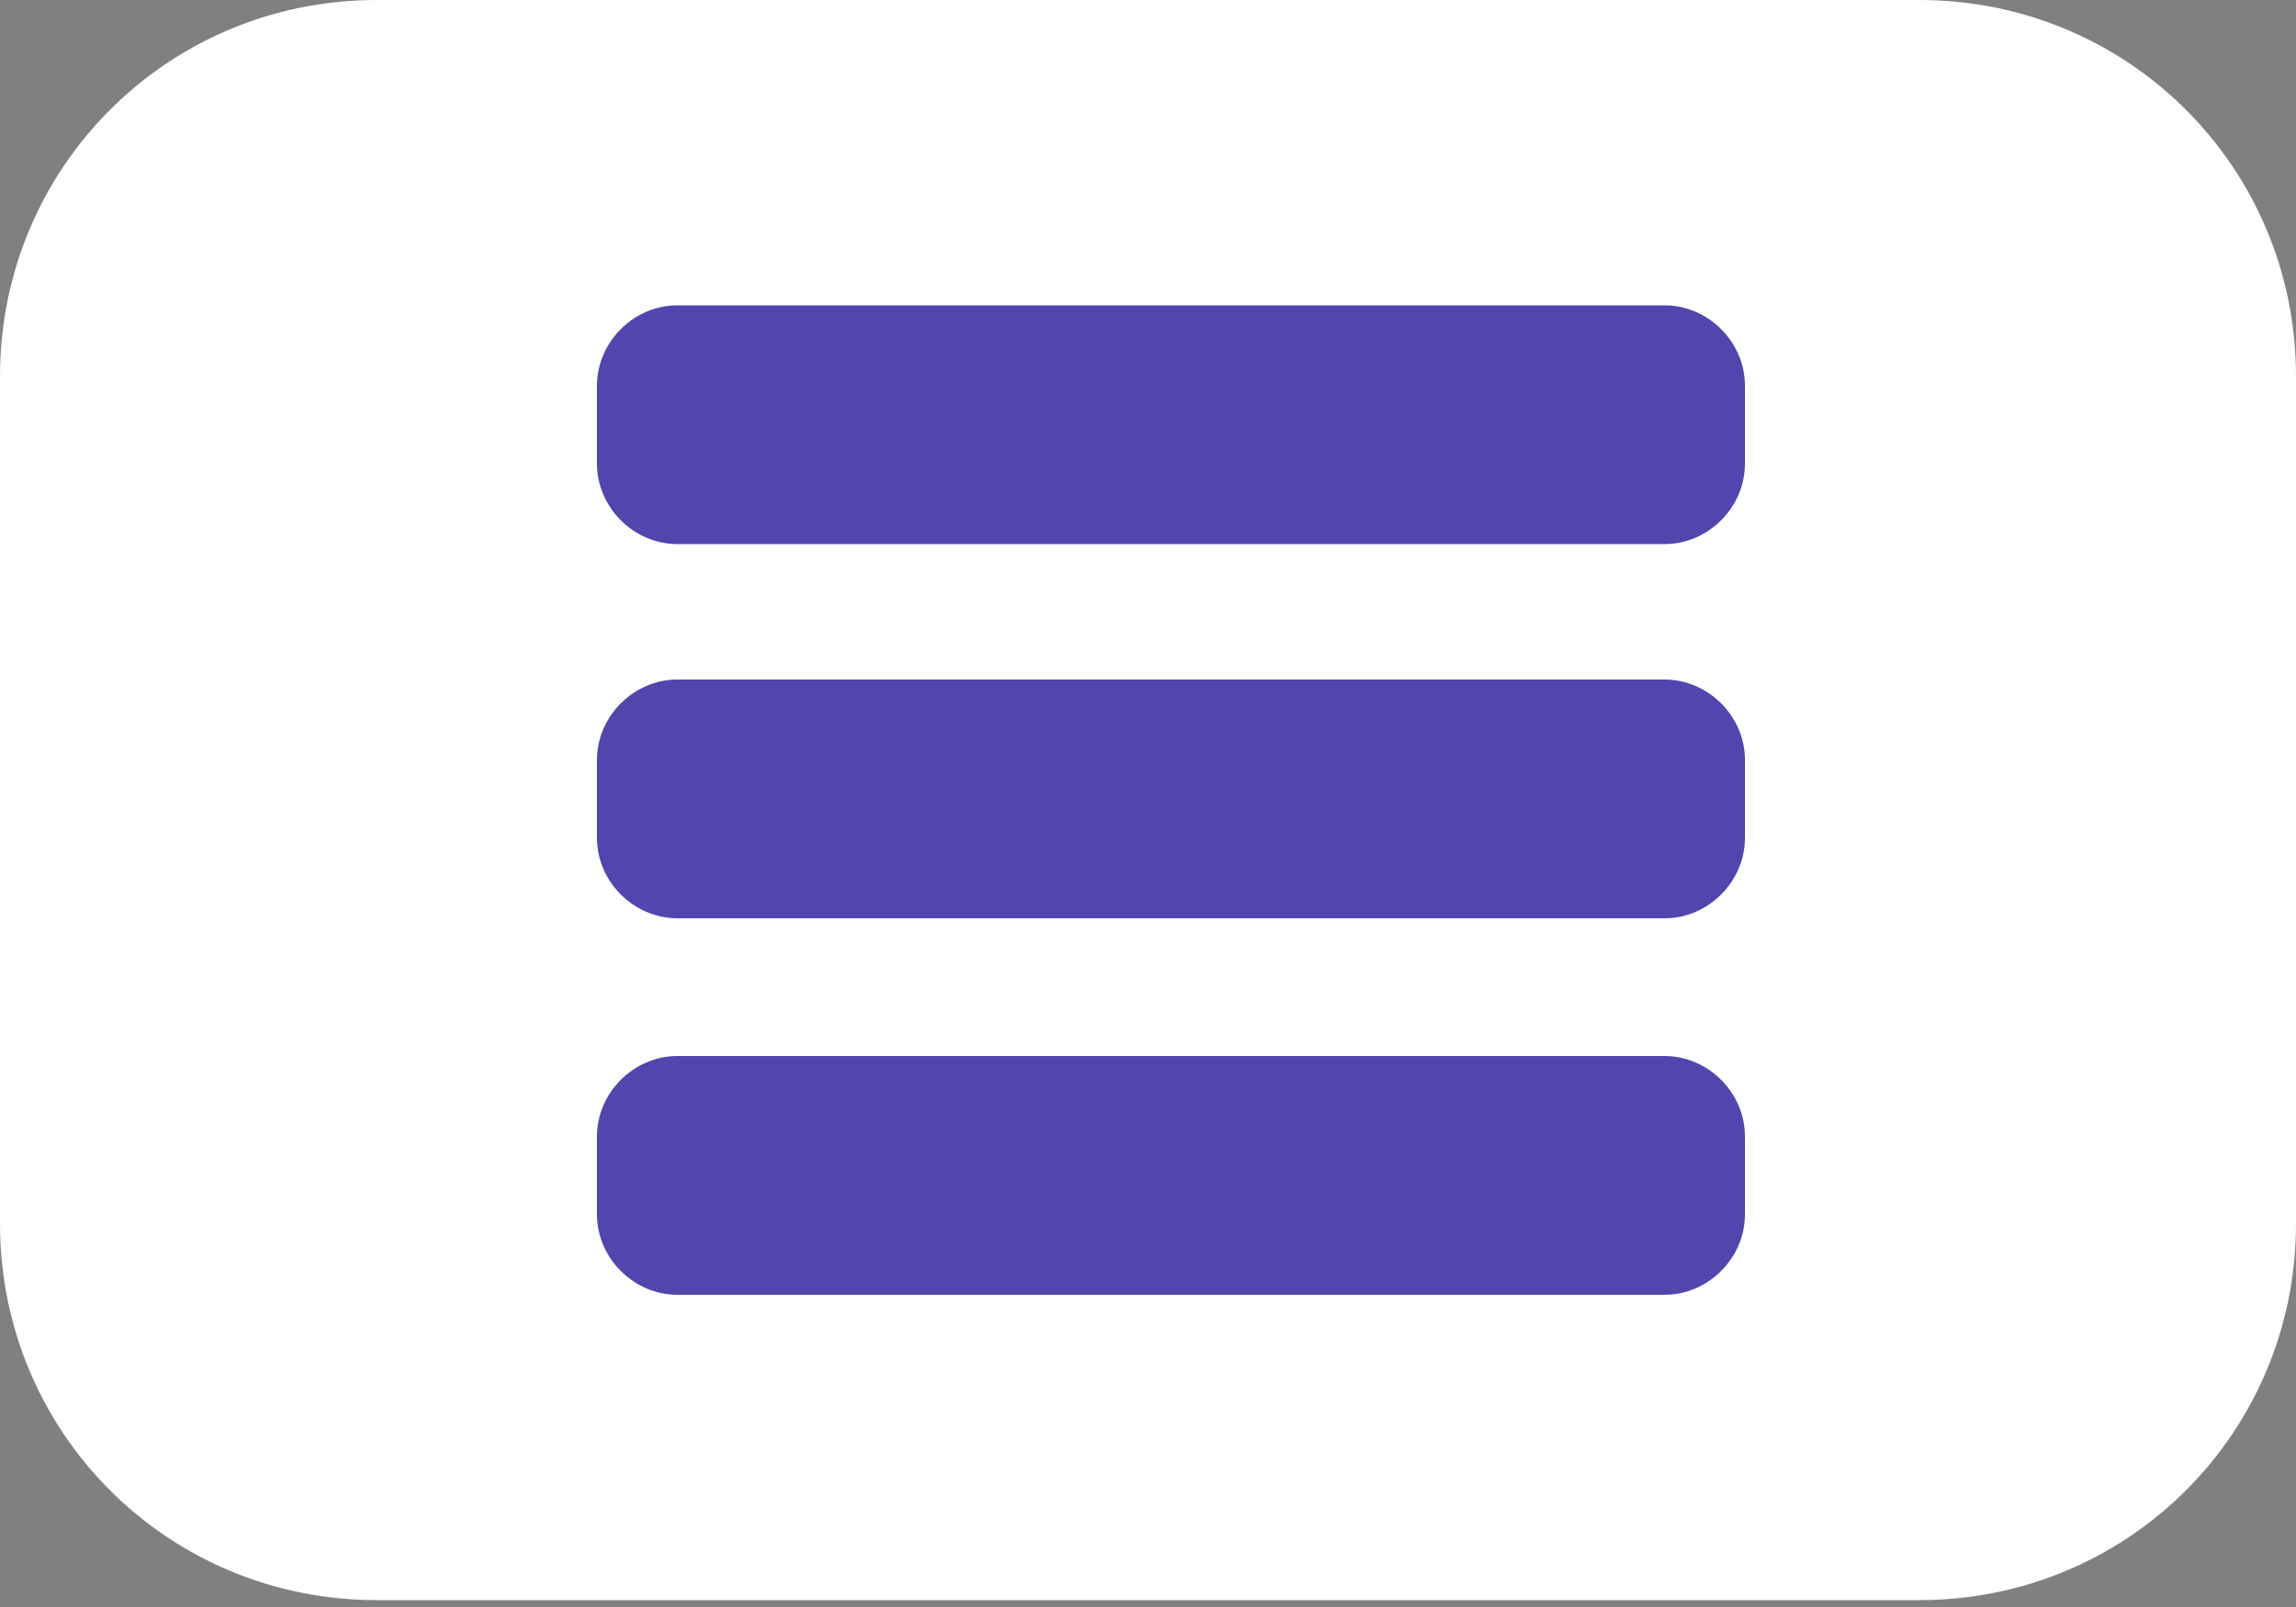
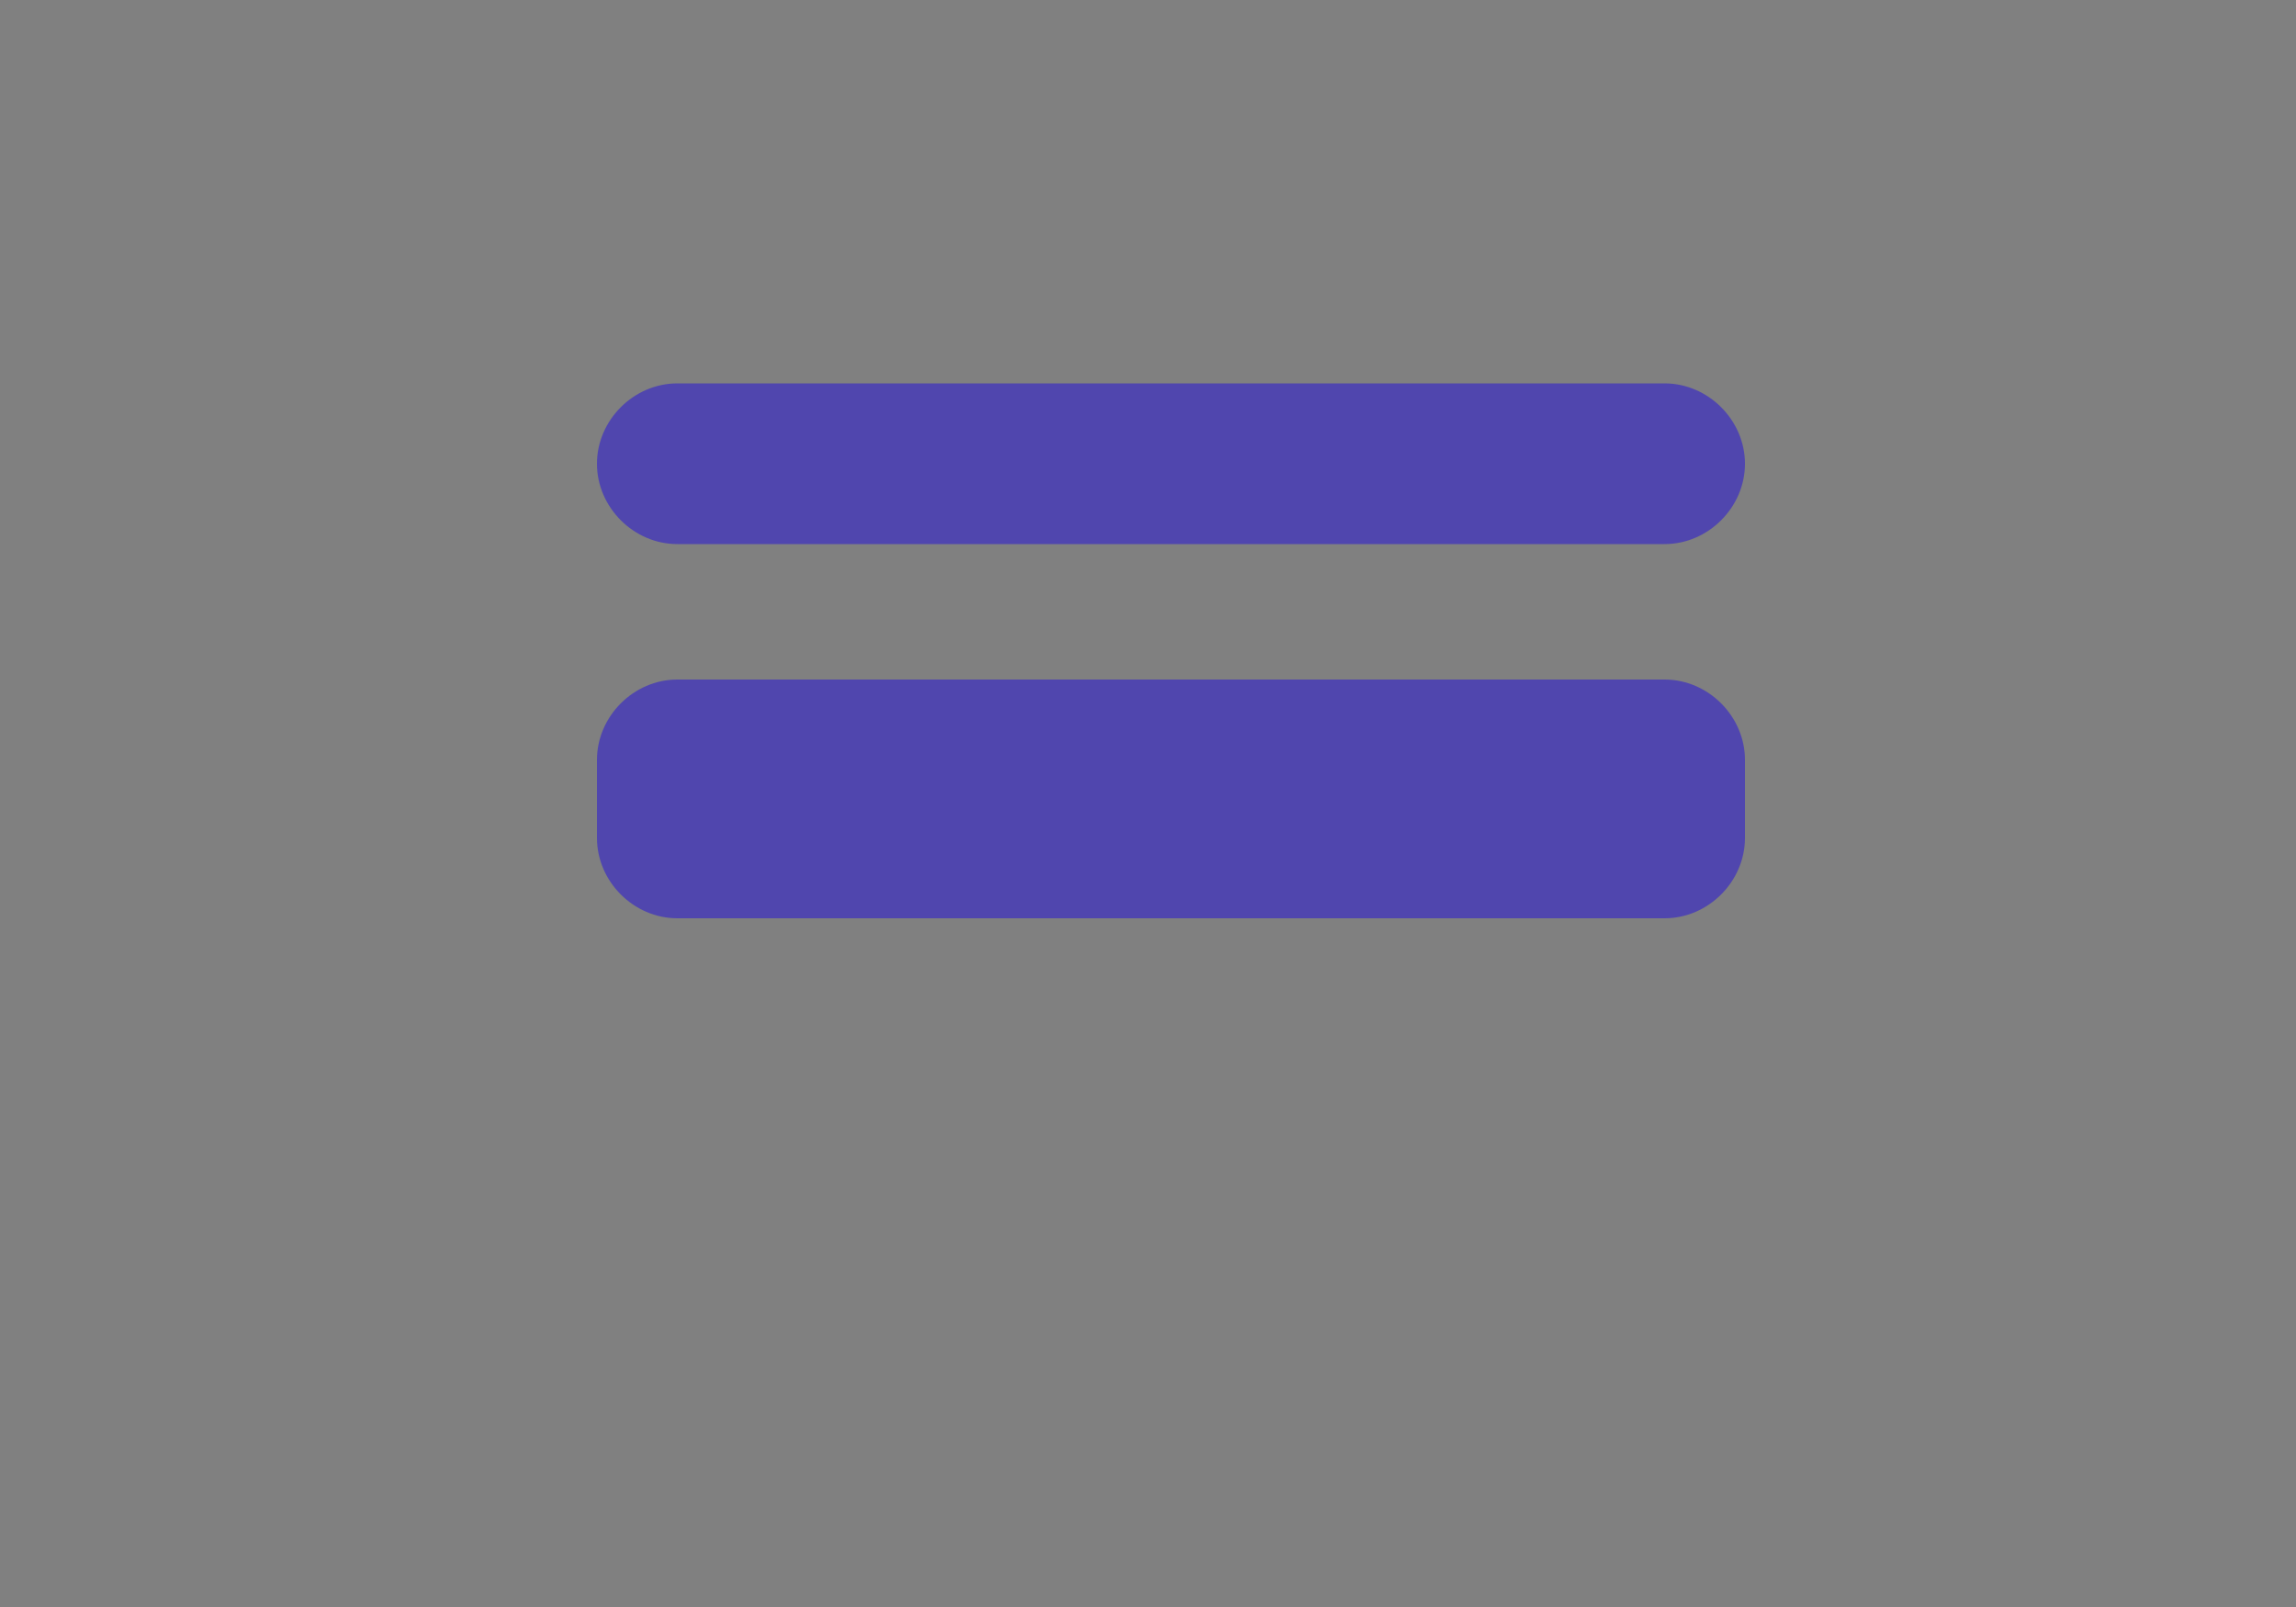
<svg xmlns="http://www.w3.org/2000/svg" version="1.1" id="Layer_1" x="0px" y="0px" viewBox="0 0 100 70" style="enable-background:new 0 0 100 70;" xml:space="preserve">
  <rect x="0" y="0" width="100" height="70" fill="#808080" stroke="none" />
  <style type="text/css">
	.st0{fill:#FFFFFF;}
	.st1{fill:#5046AE;}
</style>
-   <path class="st0" d="M83.6,0H16.4C7.3,0,0,7.3,0,16.4v36.9c0,9.1,7.3,16.4,16.4,16.4h67.2c9.1,0,16.4-7.3,16.4-16.4V16.4  C100,7.3,92.7,0,83.6,0z" />
-   <path class="st1" d="M76,52.9c0,1.9-1.6,3.5-3.5,3.5h-43c-1.9,0-3.5-1.6-3.5-3.5v-3.4c0-1.9,1.6-3.5,3.5-3.5h43  c1.9,0,3.5,1.6,3.5,3.5V52.9z" />
  <path class="st1" d="M76,36.5c0,1.9-1.6,3.5-3.5,3.5h-43c-1.9,0-3.5-1.6-3.5-3.5v-3.4c0-1.9,1.6-3.5,3.5-3.5h43  c1.9,0,3.5,1.6,3.5,3.5V36.5z" />
-   <path class="st1" d="M76,20.2c0,1.9-1.6,3.5-3.5,3.5h-43c-1.9,0-3.5-1.6-3.5-3.5v-3.4c0-1.9,1.6-3.5,3.5-3.5h43  c1.9,0,3.5,1.6,3.5,3.5V20.2z" />
+   <path class="st1" d="M76,20.2c0,1.9-1.6,3.5-3.5,3.5h-43c-1.9,0-3.5-1.6-3.5-3.5c0-1.9,1.6-3.5,3.5-3.5h43  c1.9,0,3.5,1.6,3.5,3.5V20.2z" />
</svg>